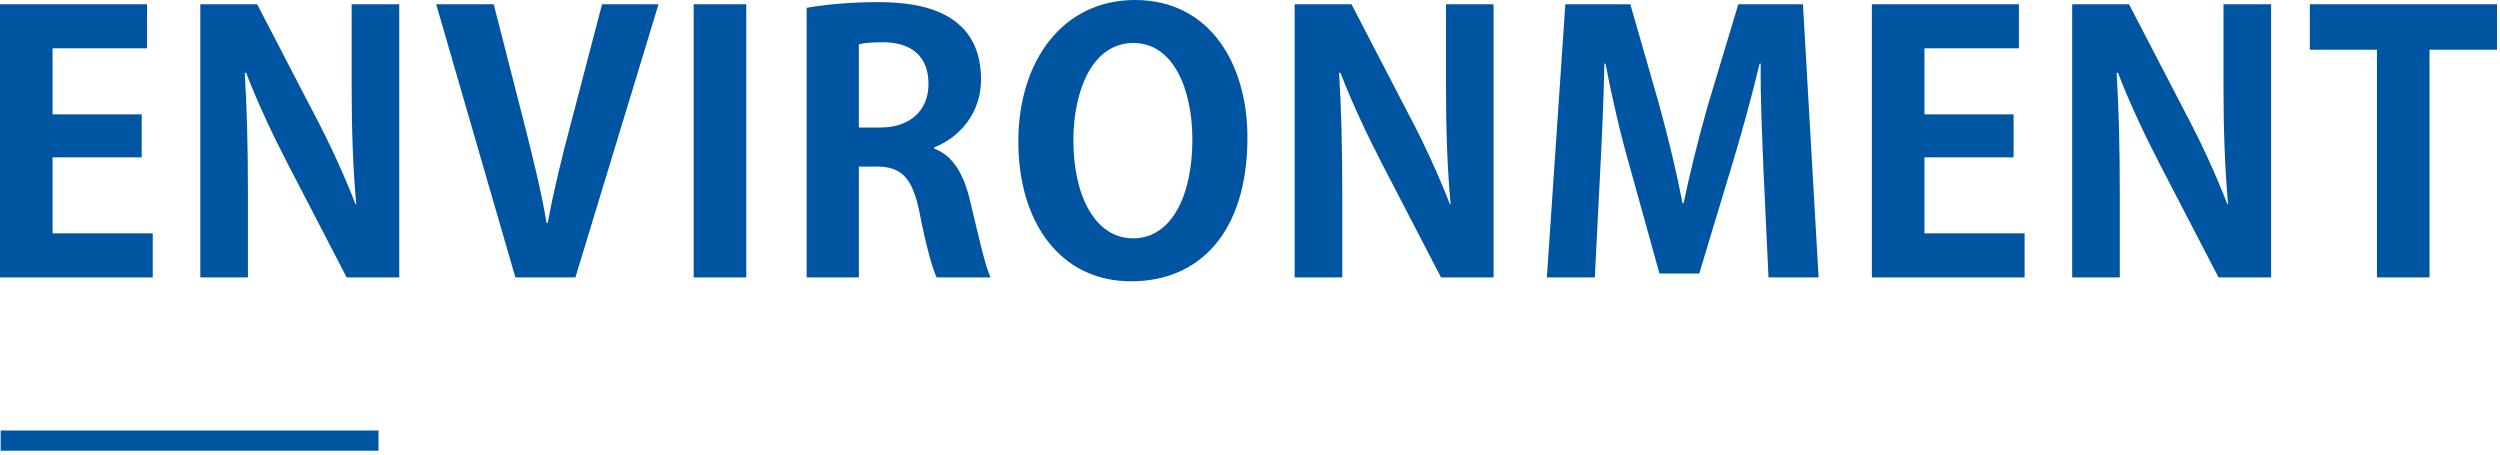
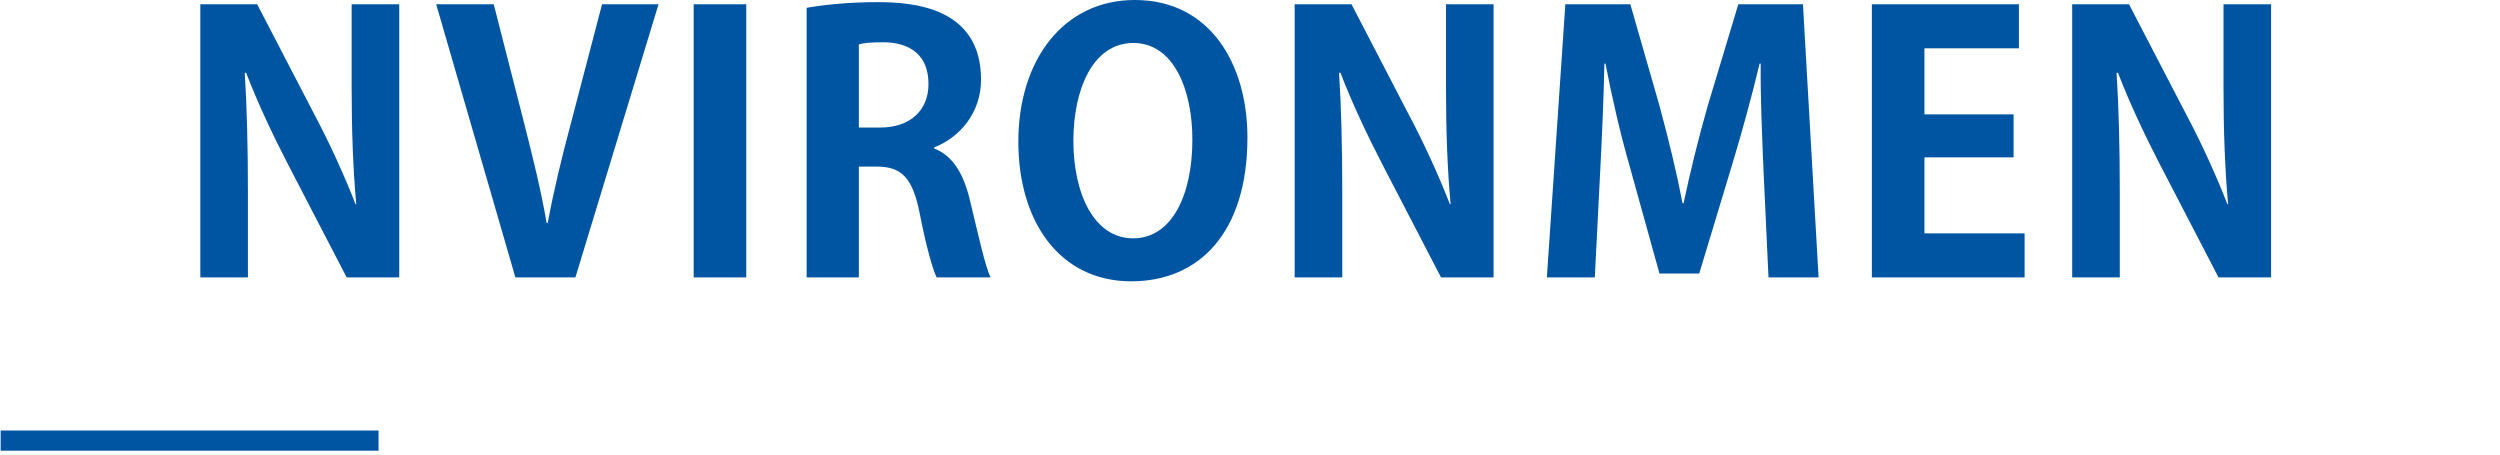
<svg xmlns="http://www.w3.org/2000/svg" width="495" height="90" viewBox="0 0 495 90">
  <g fill="none" fill-rule="evenodd">
    <path stroke="#0055A3" stroke-width="4" d="M0.129,87.239 L74.951,87.239" />
-     <polygon fill="#0055A3" points="0 .844 0 54.926 30.241 54.926 30.241 46.205 10.408 46.205 10.408 31.154 28.061 31.154 28.061 22.645 10.408 22.645 10.408 9.565 29.116 9.565 29.116 .844" />
    <path fill="#0055A3" d="M79.049 54.926L68.64 54.926 57.036 32.561C54.153 27.006 50.988 20.324 48.737 14.416L48.456 14.416C48.878 21.098 49.09 28.694 49.09 38.328L49.09 54.926 39.665 54.926 39.665.844 50.918.844 62.311 22.785C65.195 28.201 68.218 34.812 70.399 40.438L70.539 40.438C69.906 33.545 69.625 25.88 69.625 17.089L69.625.844 79.049.844 79.049 54.926zM130.389.844L113.932 54.926 102.047 54.926 86.364.844 97.757.844 103.875 24.755C105.493 31.155 107.11 37.625 108.236 44.165L108.447 44.165C109.642 37.696 111.26 31.084 112.948 24.755L119.207.844 130.389.844z" />
    <polygon fill="#0055A3" points="137.351 54.926 147.76 54.926 147.76 .844 137.351 .844" />
    <path fill="#0055A3" d="M174.343 25.247C180.25 25.247 183.837 21.801 183.837 16.667 183.837 9.705 178.633 8.368 174.835 8.368 172.514 8.368 170.897 8.509 170.053 8.791L170.053 25.247 174.343 25.247zM184.963 29.396C188.76 30.873 190.87 34.53 192.136 40.016 193.683 46.416 195.09 52.886 196.145 54.926L185.455 54.926C184.681 53.378 183.345 48.666 182.079 42.125 180.673 35.163 178.492 32.982 173.57 32.982L170.053 32.982 170.053 54.926 159.715 54.926 159.715 1.547C163.301.914 168.365.422 173.64.422 180.462.422 194.246 1.266 194.246 15.753 194.246 22.363 190.026 27.217 184.963 29.185L184.963 29.396zM212.531 27.85C212.531 38.469 216.68 47.19 224.346 47.19 232.082 47.19 236.091 38.539 236.091 27.639 236.091 17.722 232.364 8.509 224.416 8.509 216.259 8.509 212.531 17.934 212.531 27.85M246.991 27.217C246.991 46.065 237.427 55.7 223.994 55.7 209.718 55.7 201.63 43.744 201.63 28.061 201.63 11.885 210.562-0 224.698-0 239.677-0 246.991 12.799 246.991 27.217M295.728 54.926L285.32 54.926 273.716 32.561C270.832 27.006 267.668 20.324 265.416 14.416L265.135 14.416C265.558 21.098 265.769 28.694 265.769 38.328L265.769 54.926 256.344 54.926 256.344.844 267.598.844 278.99 22.785C281.875 28.201 284.897 34.812 287.079 40.438L287.219 40.438C286.586 33.545 286.305 25.88 286.305 17.089L286.305.844 295.728.844 295.728 54.926zM360.08 54.926L350.163 54.926 349.179 33.898C348.898 26.724 348.546 19.41 348.617 12.588L348.405 12.588C346.858 19.059 344.889 26.232 343.06 32.28L336.45 54.153 328.573 54.153 322.595 32.631C320.837 26.513 319.149 19.199 317.883 12.588L317.672 12.588C317.532 19.41 317.18 27.428 316.828 34.109L315.773 54.926 306.279 54.926 309.936.844 322.806.844 328.643 21.168C330.401 27.709 331.949 34.038 333.144 40.227L333.355 40.227C334.621 34.179 336.239 27.639 338.067 21.168L344.186.844 356.985.844 360.08 54.926z" />
    <polygon fill="#0055A3" points="400.87 54.926 370.629 54.926 370.629 .844 399.745 .844 399.745 9.565 381.037 9.565 381.037 22.645 398.69 22.645 398.69 31.155 381.037 31.155 381.037 46.205 400.87 46.205" />
    <path fill="#0055A3" d="M449.677,54.926 L439.268,54.926 L427.664,32.561 C424.781,27.006 421.616,20.324 419.365,14.416 L419.084,14.416 C419.506,21.098 419.718,28.694 419.718,38.328 L419.718,54.926 L410.293,54.926 L410.293,0.844 L421.546,0.844 L432.939,22.785 C435.823,28.201 438.846,34.812 441.027,40.438 L441.167,40.438 C440.534,33.545 440.253,25.88 440.253,17.089 L440.253,0.844 L449.677,0.844 L449.677,54.926 Z" />
-     <polygon fill="#0055A3" points="494.407 9.846 481.045 9.846 481.045 54.926 470.636 54.926 470.636 9.846 457.344 9.846 457.344 .844 494.407 .844" />
  </g>
</svg>